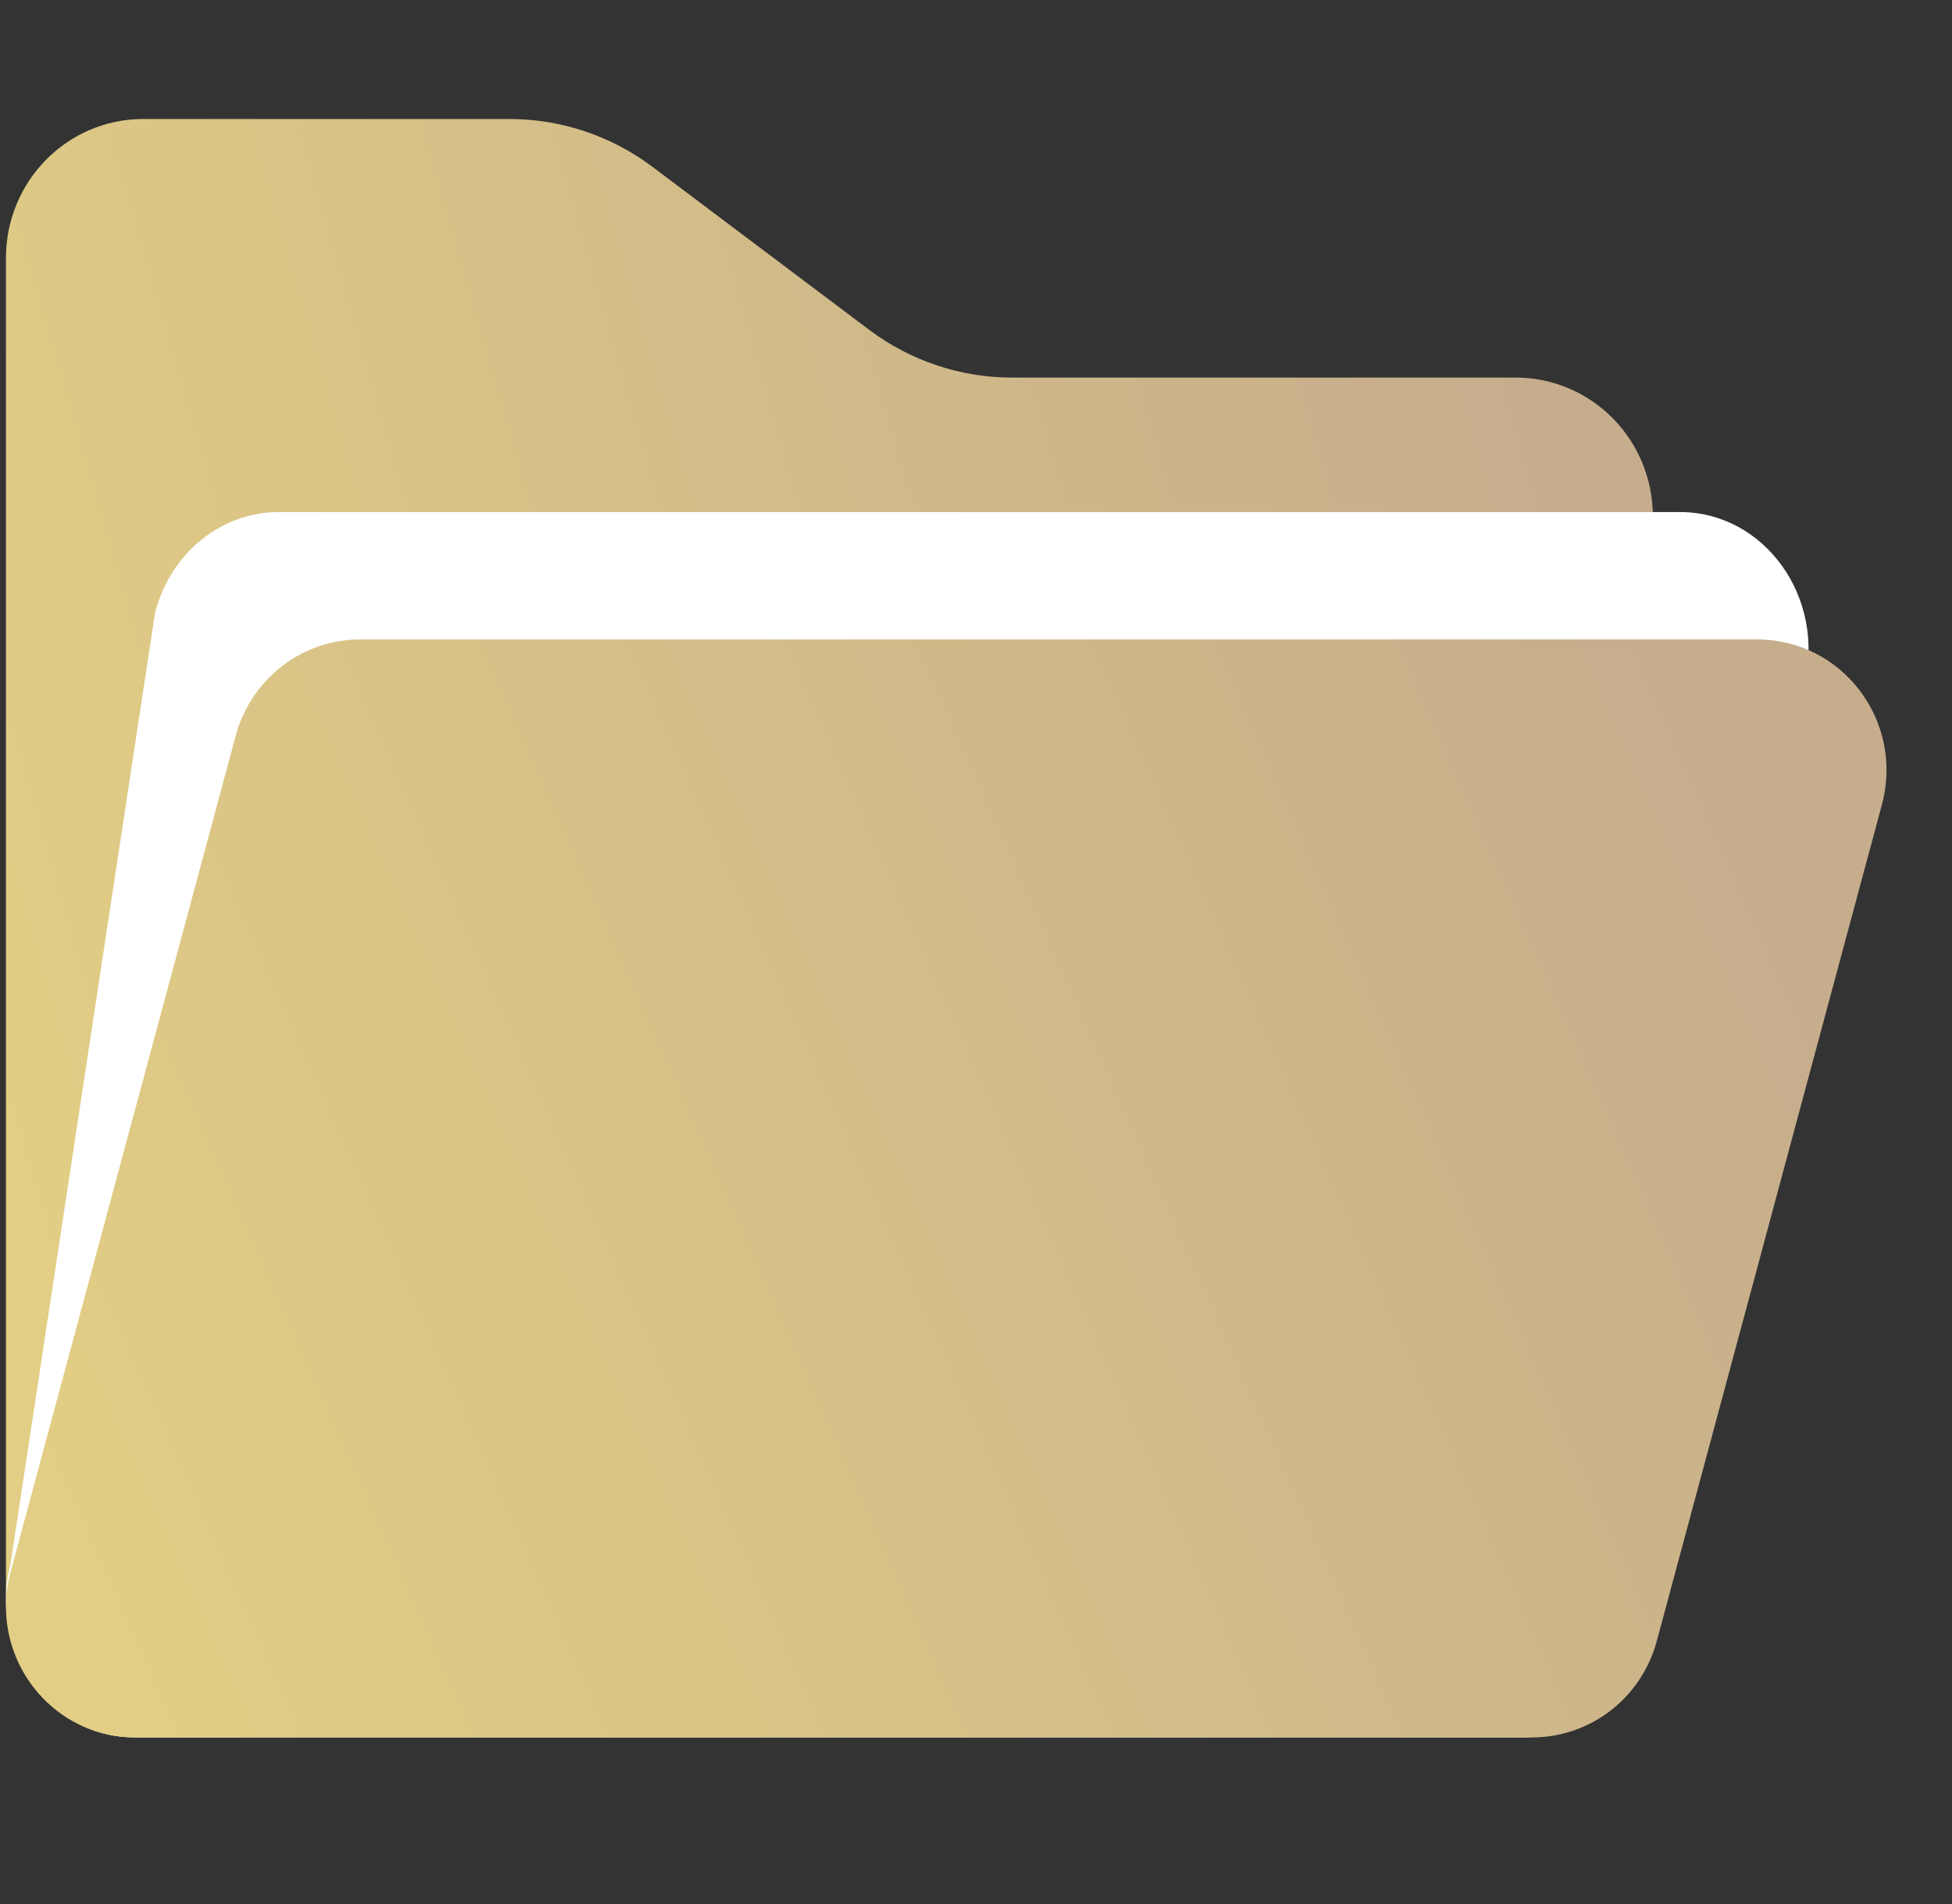
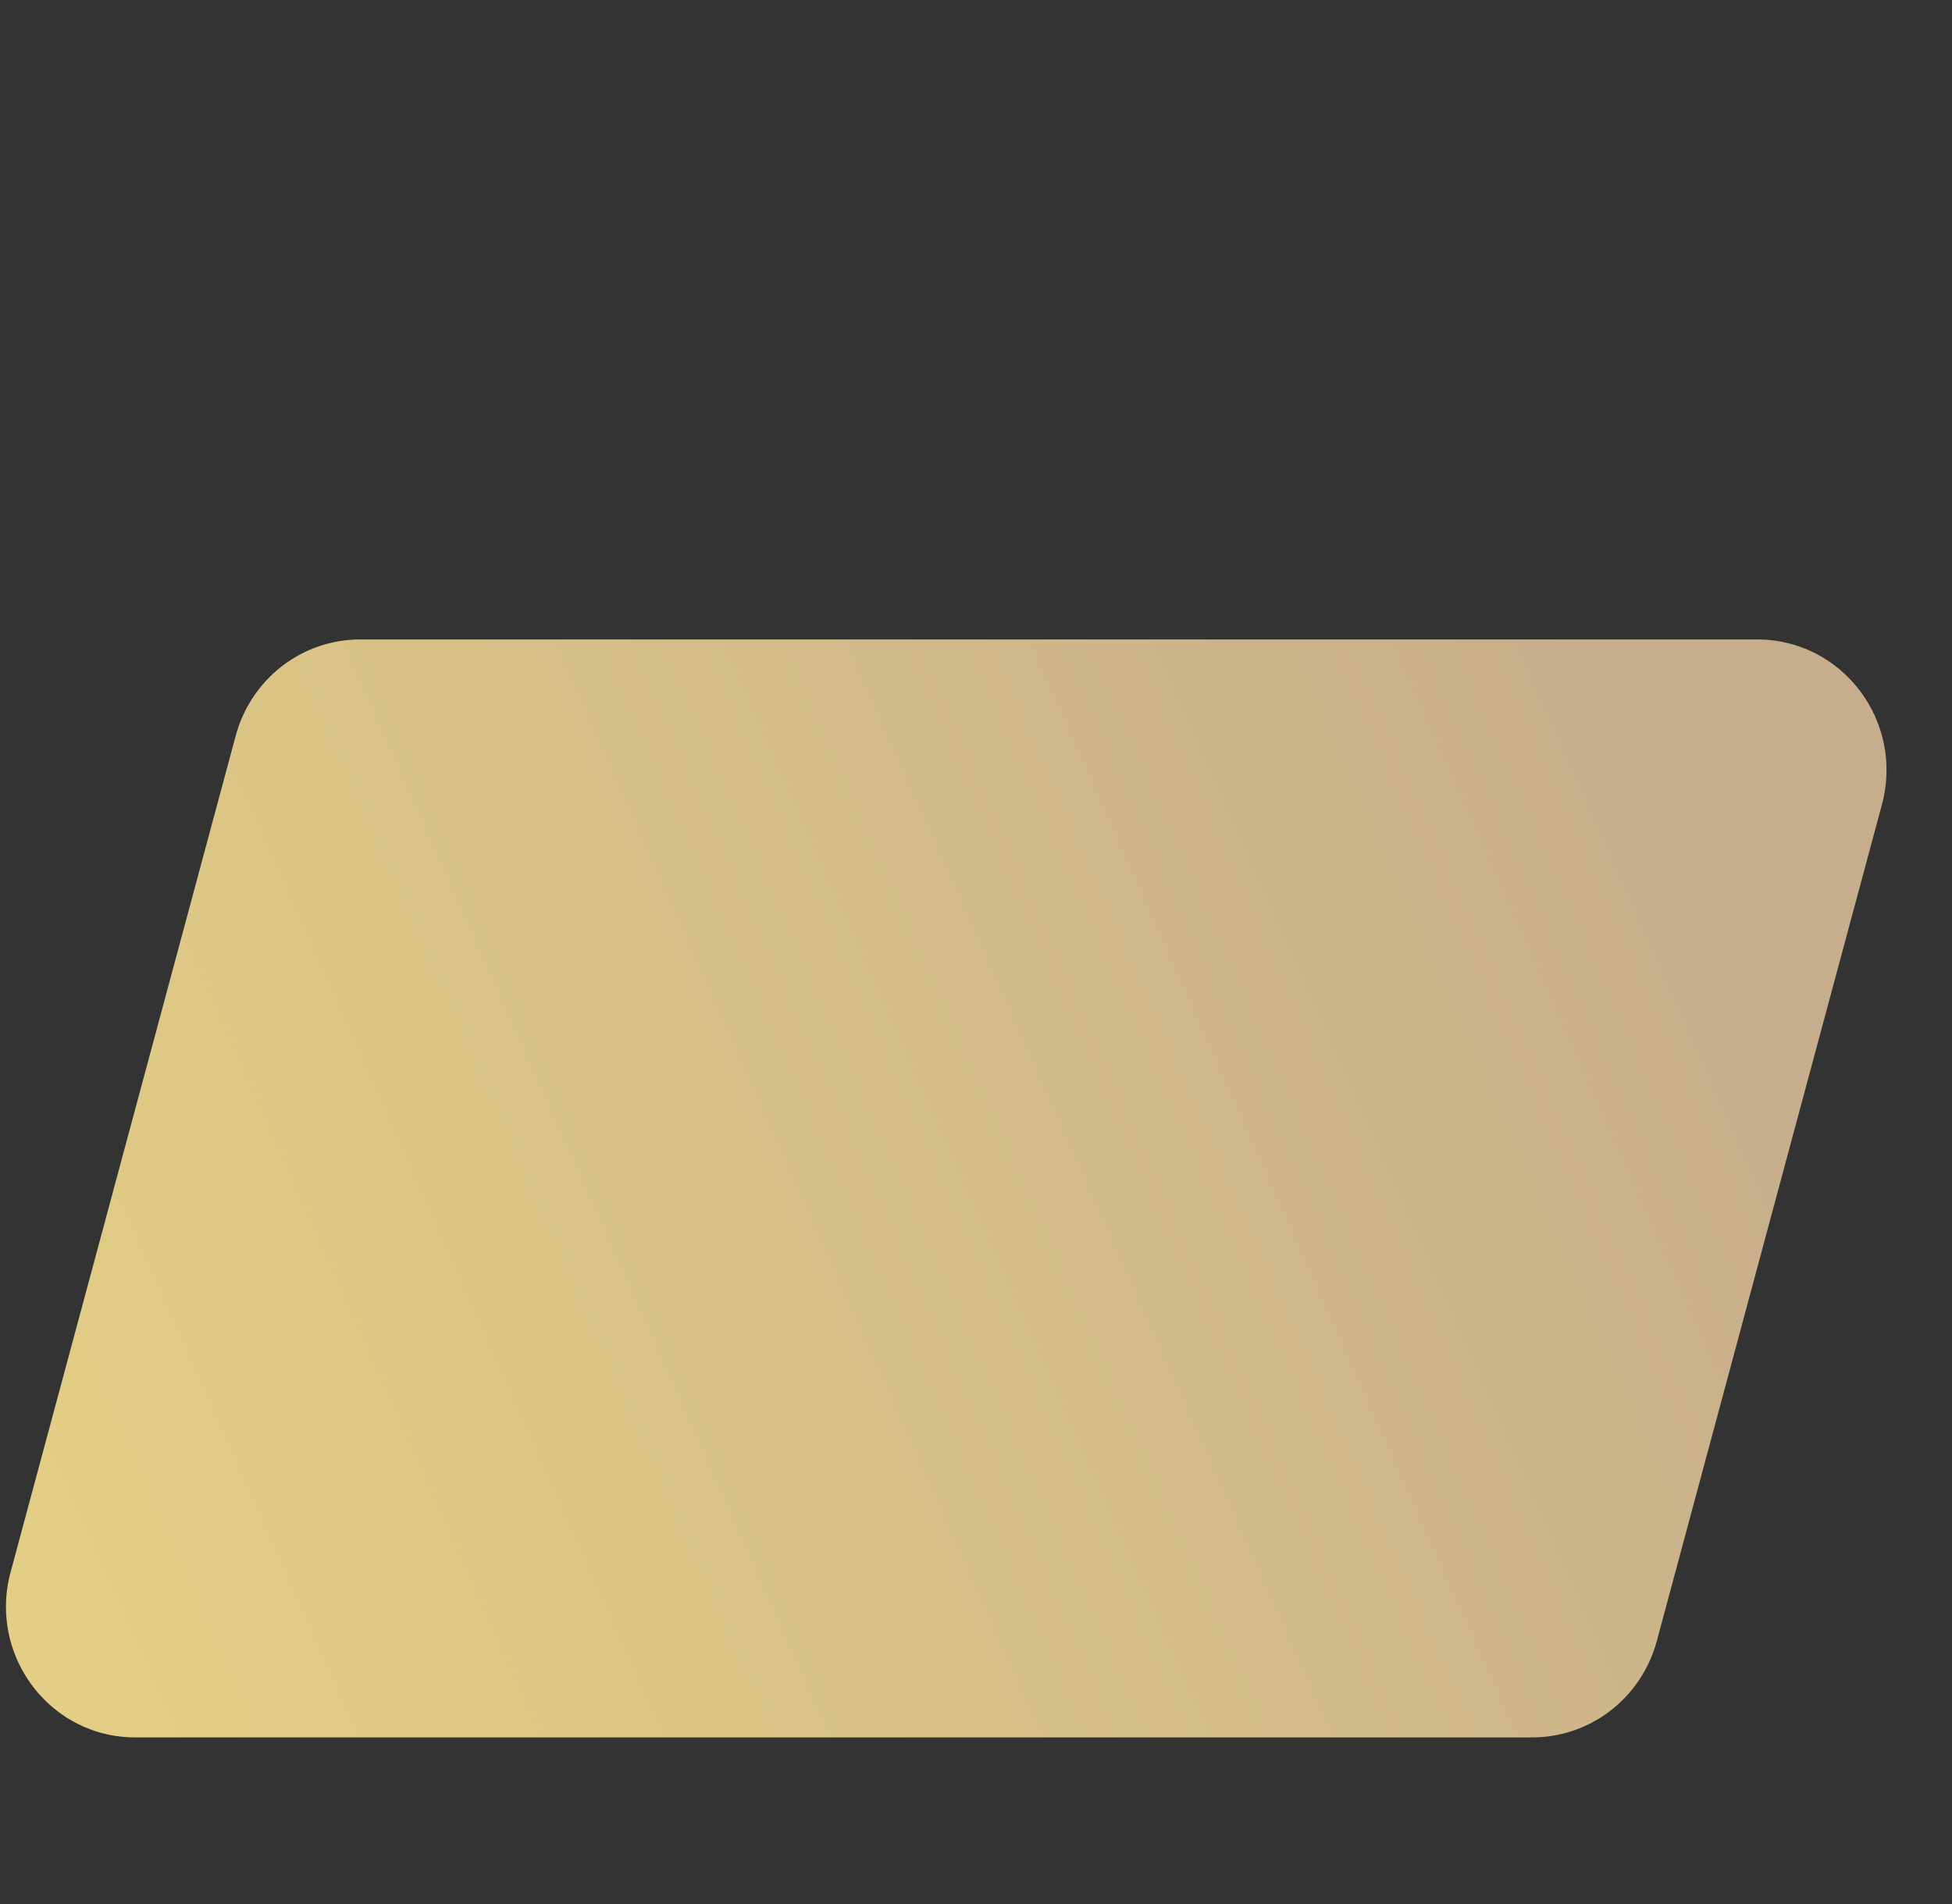
<svg xmlns="http://www.w3.org/2000/svg" width="82" height="80" viewBox="0 0 82 80" fill="none">
  <rect x="0" y="0" width="82" height="80" fill="#333333" stroke="none" />
-   <path d="M69.434 21.702V26.874H15.135C12.686 26.874 10.547 28.526 9.902 30.919L0.441 66.075C0.31 66.562 0.25 67.048 0.25 67.522V10.838C0.25 7.613 2.831 5 6.017 5H21.402C23.568 5 25.675 5.706 27.413 7.013L28.67 7.959L36.504 13.851C38.236 15.157 40.342 15.864 42.508 15.864H63.667C66.853 15.864 69.434 18.469 69.434 21.702Z" fill="url(#paint0_linear_18_182)" />
-   <path d="M75.783 28.79L69.201 68.753C69.155 68.935 69.103 69.11 69.037 69.285C68.649 70.378 67.959 71.318 67.059 71.982C66.159 72.645 65.091 73.001 63.997 73H5.644C2.587 73 0.25 70.327 0.25 67.242C0.25 66.745 0.309 66.234 0.44 65.724L6.51 25.761C6.821 24.541 7.499 23.463 8.44 22.696C9.38 21.928 10.531 21.513 11.714 21.514L70.58 21.514C74.134 21.521 76.713 25.124 75.783 28.79Z" fill="white" />
  <path d="M79.058 33.798L69.598 68.954C69.552 69.128 69.499 69.294 69.434 69.461C69.043 70.502 68.349 71.398 67.444 72.03C66.538 72.662 65.464 73 64.365 73H5.675C2.601 73 0.25 70.454 0.25 67.515C0.25 67.041 0.31 66.555 0.441 66.069L9.902 30.912C10.214 29.75 10.896 28.724 11.842 27.992C12.788 27.261 13.945 26.866 15.135 26.867H73.825C77.399 26.873 79.993 30.306 79.058 33.798Z" fill="url(#paint1_linear_18_182)" />
  <defs>
    <linearGradient id="paint0_linear_18_182" x1="0.25" y1="49.39" x2="68.464" y2="29.765" gradientUnits="userSpaceOnUse">
      <stop stop-color="#E2CE84" />
      <stop offset="1" stop-color="#C6AD8C" />
    </linearGradient>
    <linearGradient id="paint1_linear_18_182" x1="0.25" y1="59.621" x2="70.638" y2="28.282" gradientUnits="userSpaceOnUse">
      <stop stop-color="#E2CE84" />
      <stop offset="1" stop-color="#C6AD8C" />
    </linearGradient>
  </defs>
</svg>